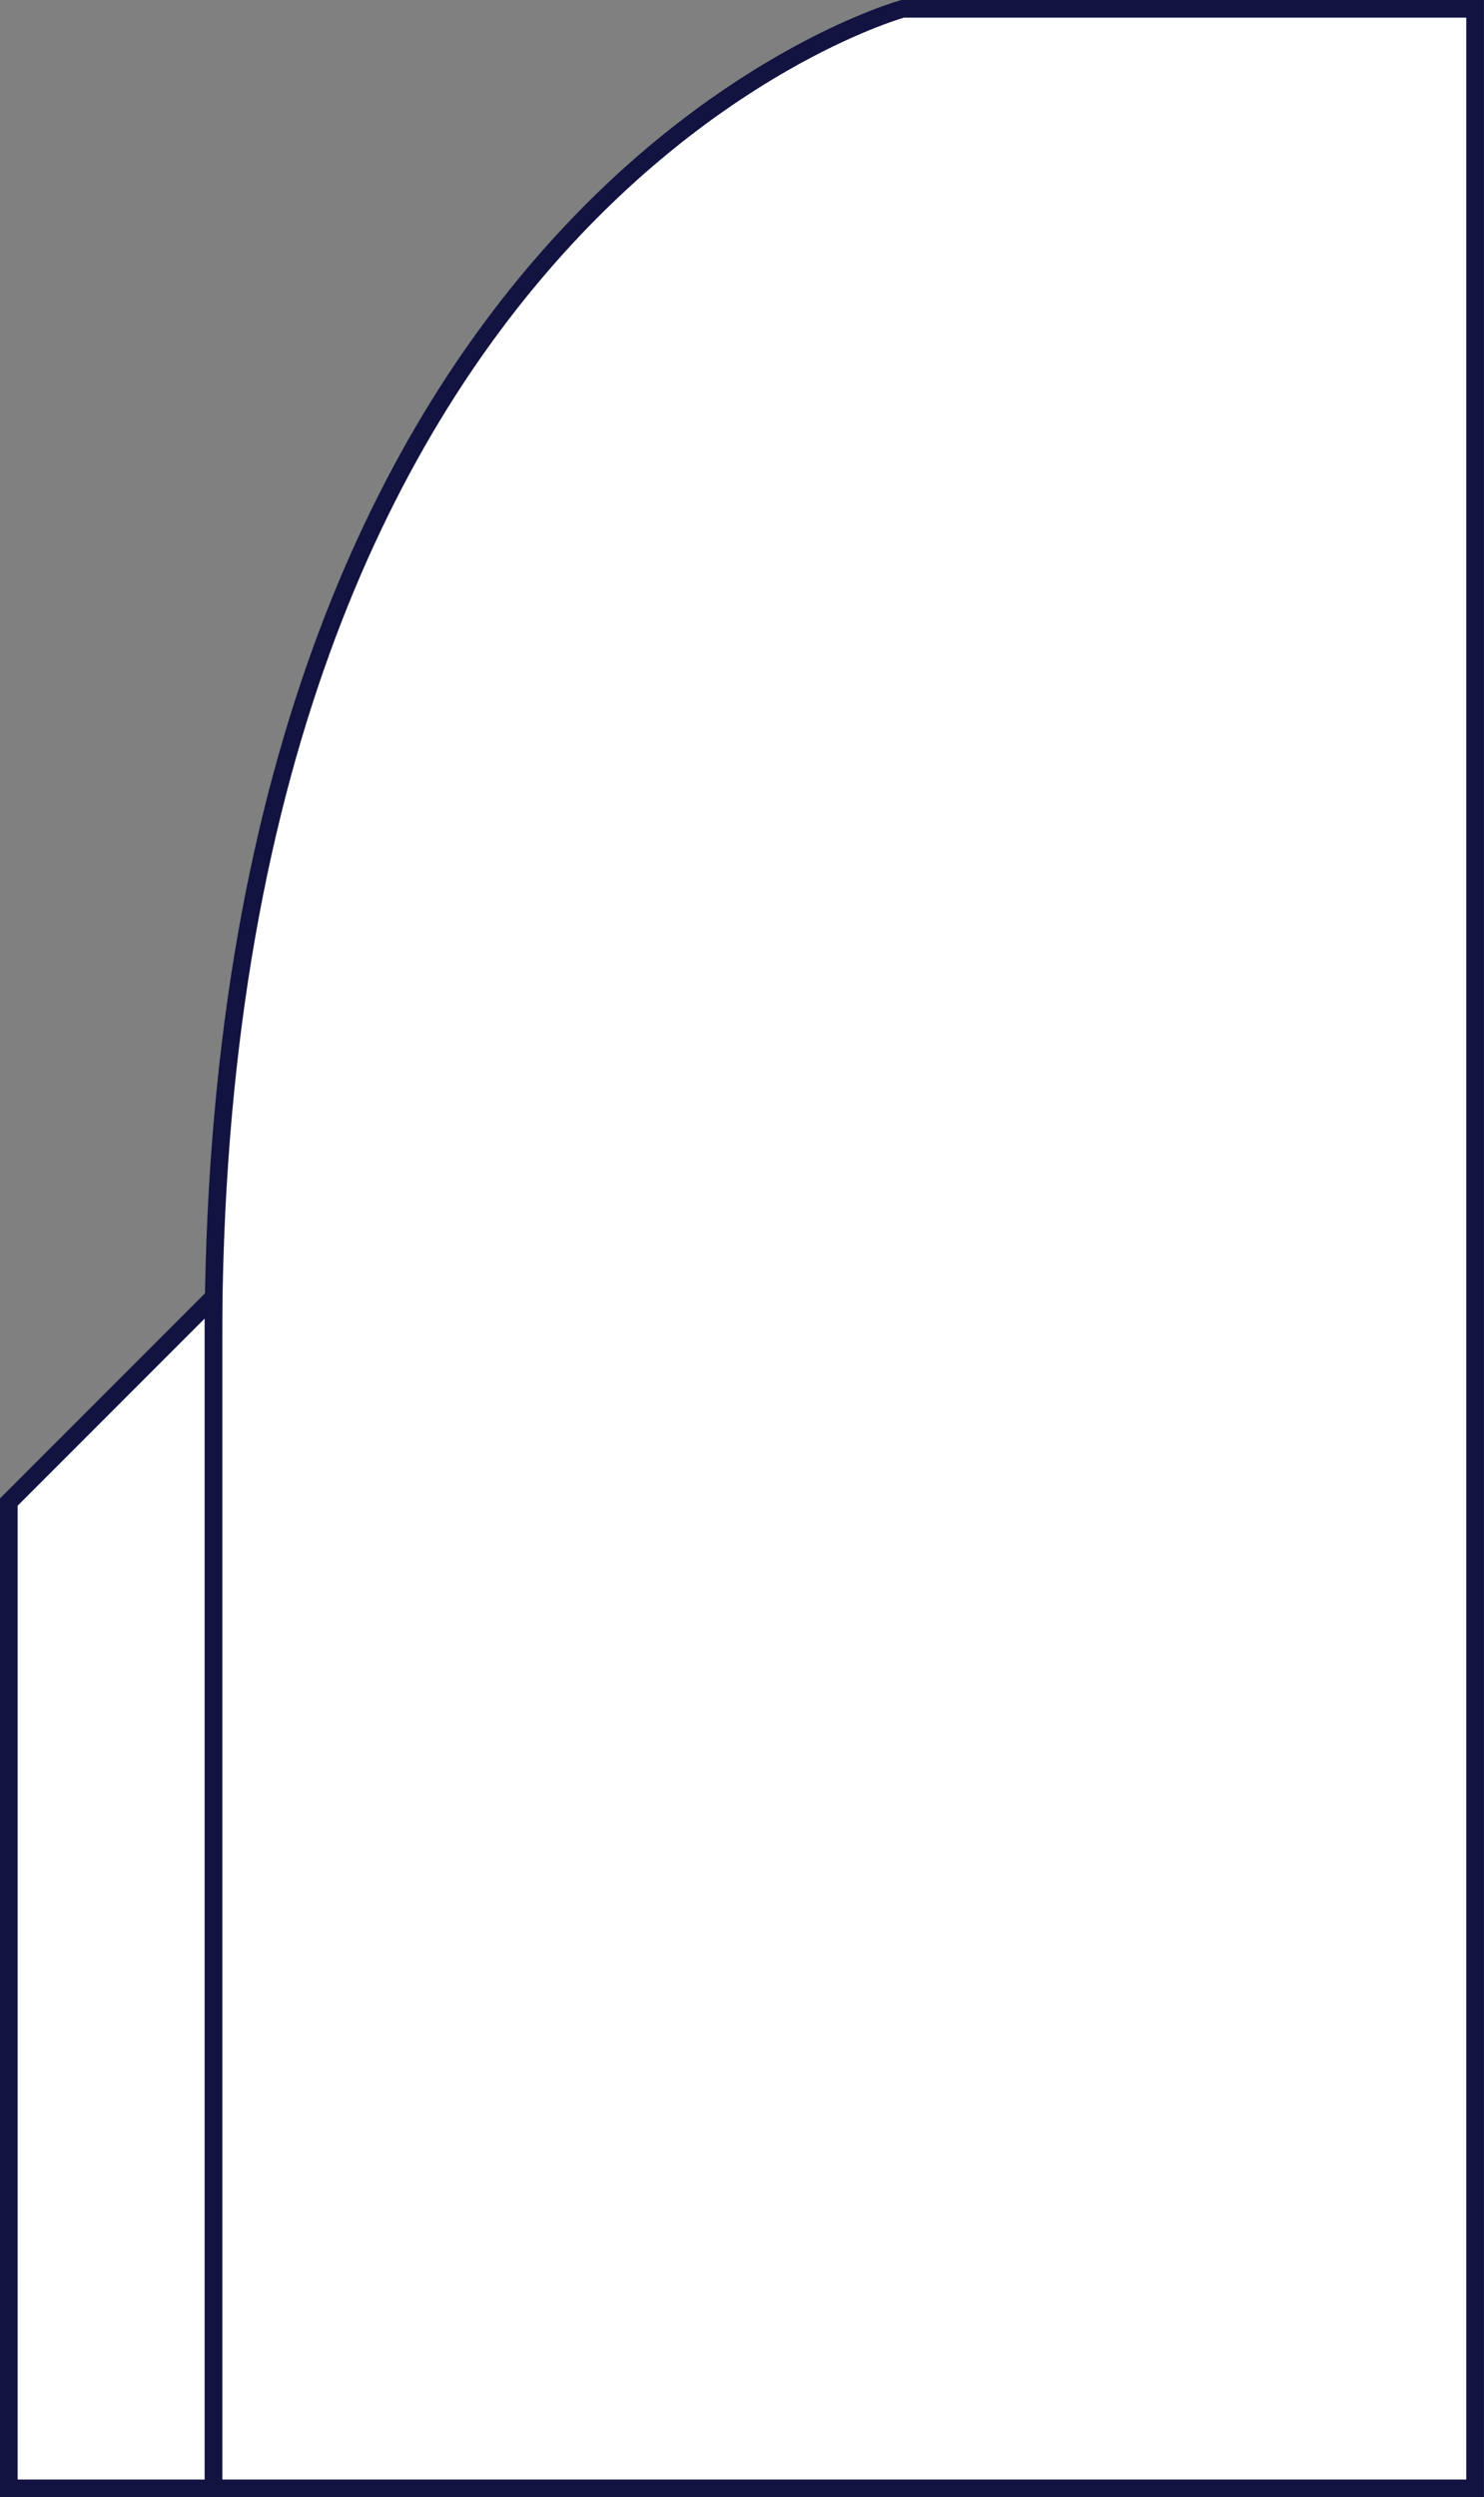
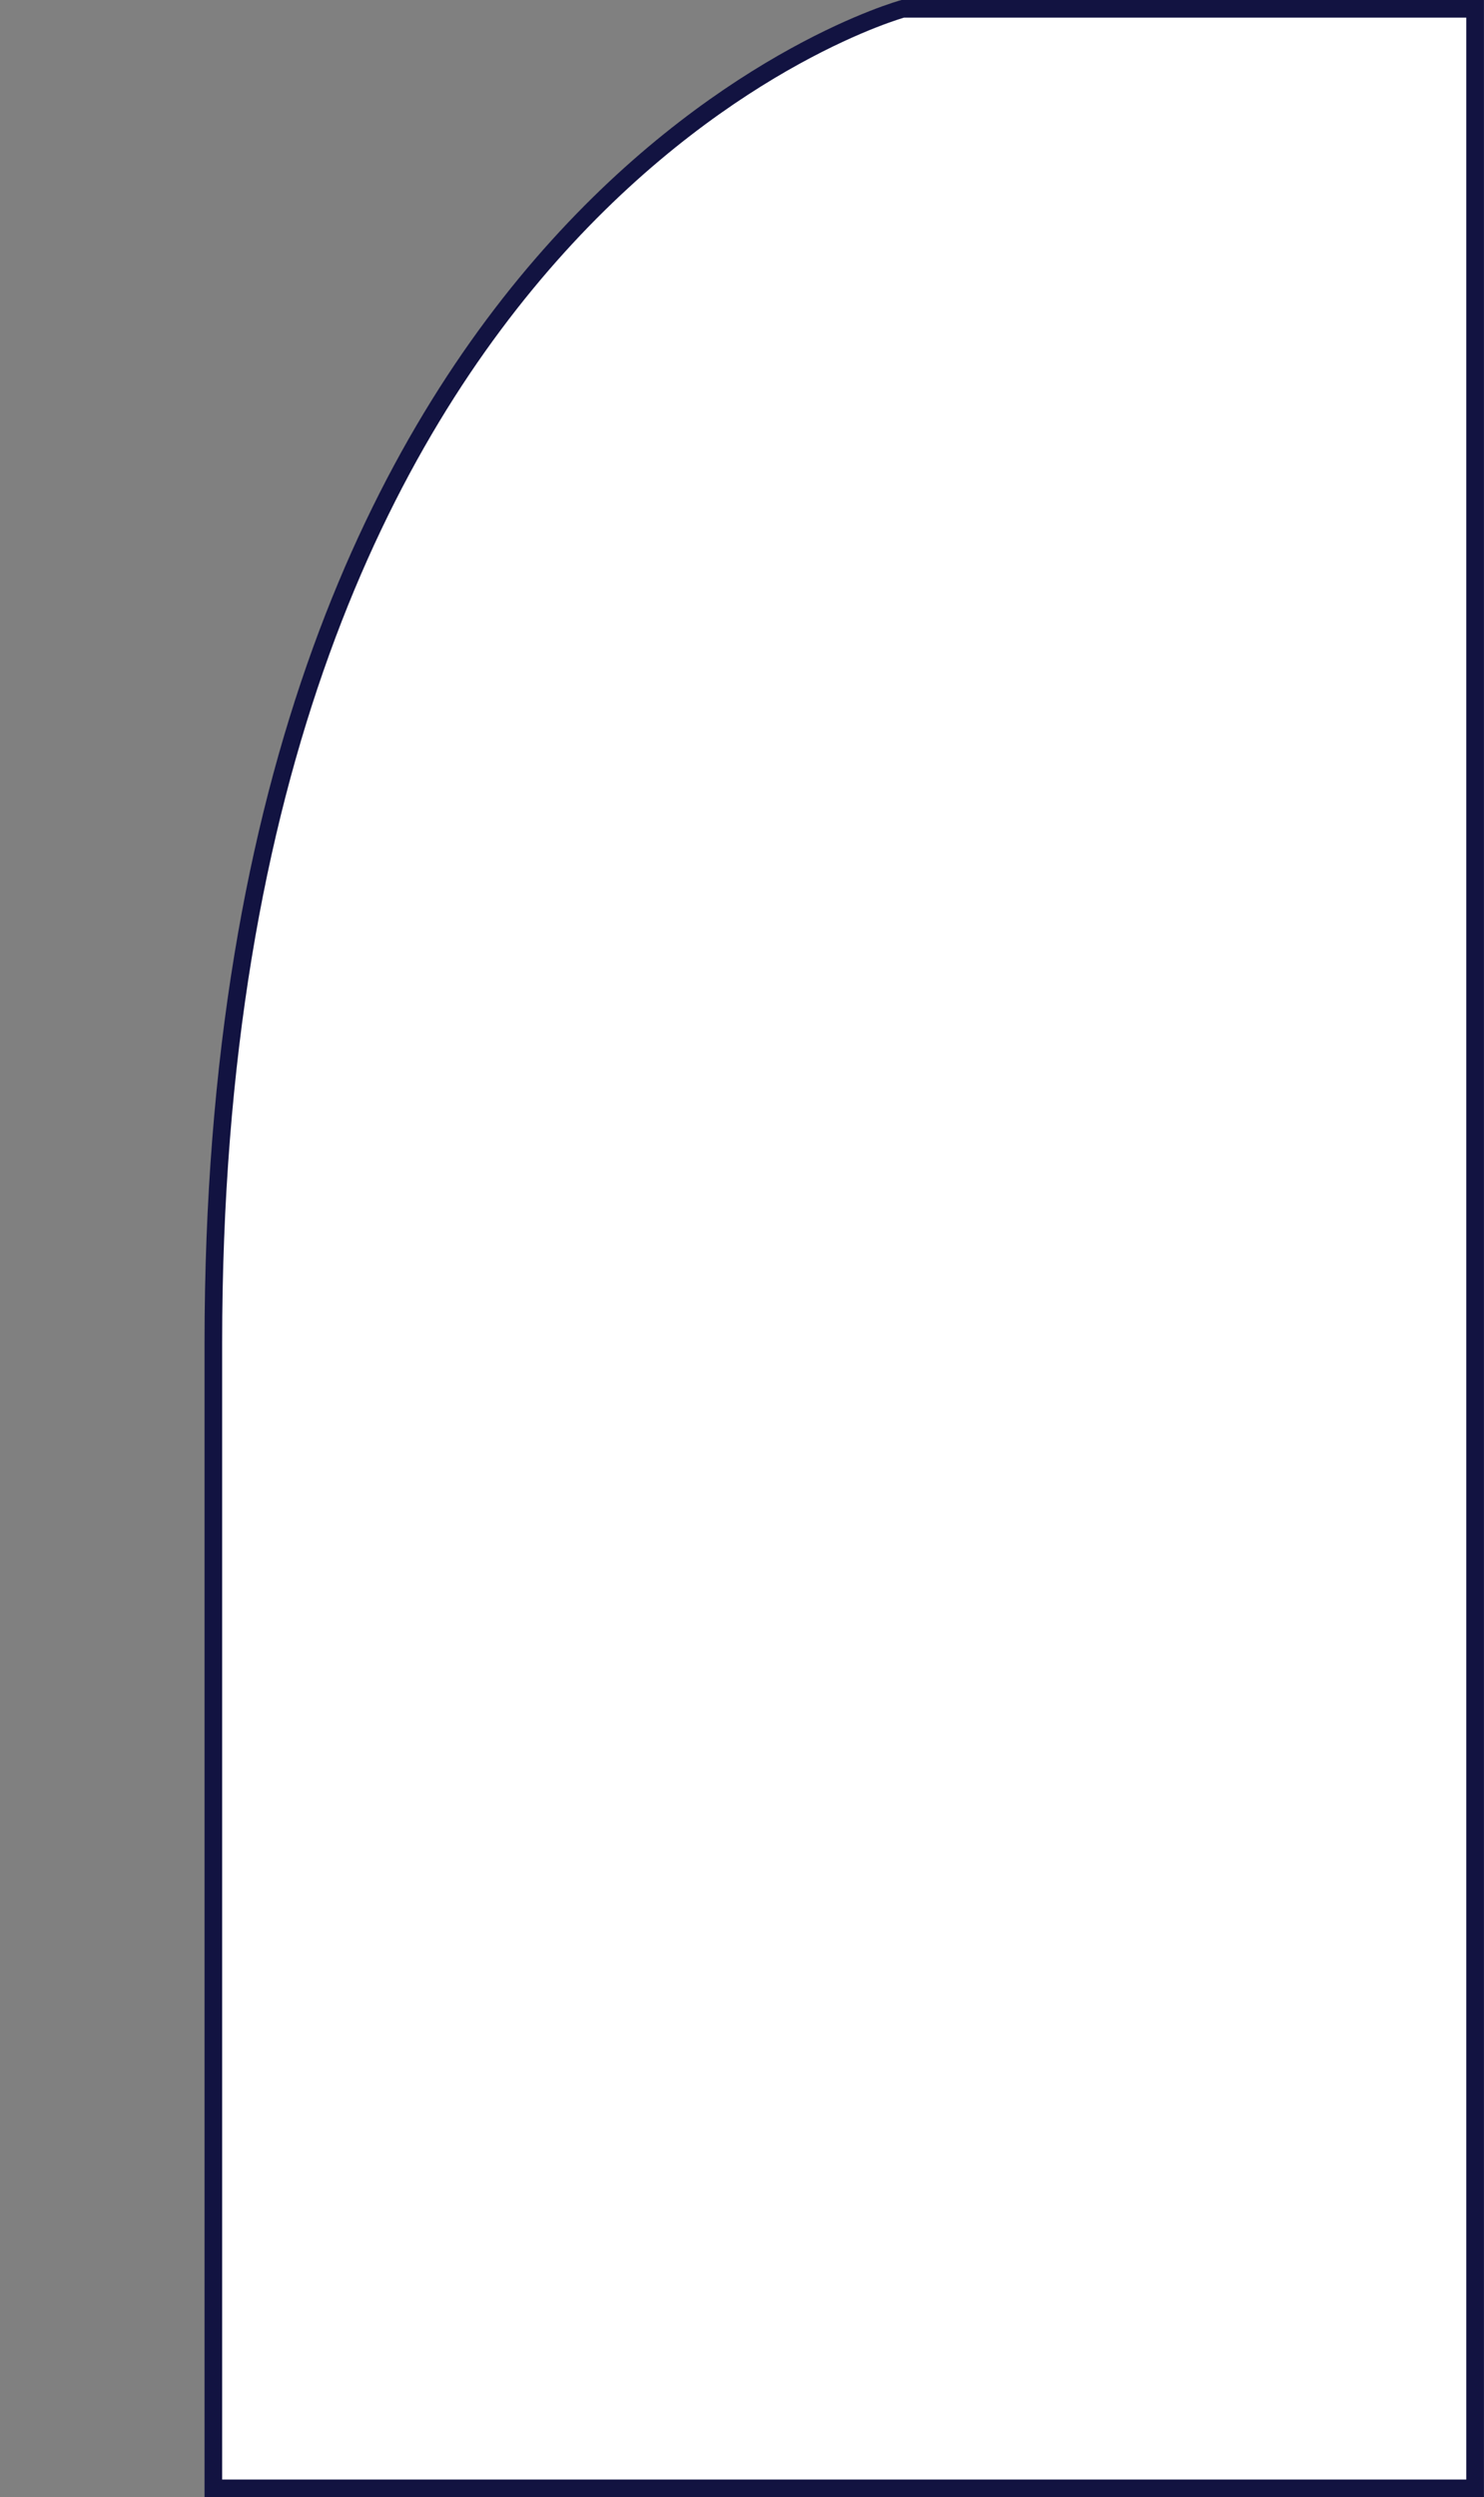
<svg xmlns="http://www.w3.org/2000/svg" id="Layer_1" data-name="Layer 1" viewBox="0 0 168.4 283.2">
  <rect x="0" y="0" width="168.4" height="283.2" fill="#808080" stroke="none" />
  <defs>
    <style>.cls-1{fill:#fff;stroke:#121341;stroke-miterlimit:10;stroke-width:2px;}</style>
  </defs>
  <title>baraj</title>
  <path class="cls-1" d="M281.38,183.93s-78.23,21.4-78.23,151.3v129.9H346.33V183.93H281.38Z" transform="translate(-178.94 -182.93)" />
-   <polygon class="cls-1" points="24.22 147.13 1 170.35 1 282.2 24.22 282.2 24.22 147.13" />
</svg>